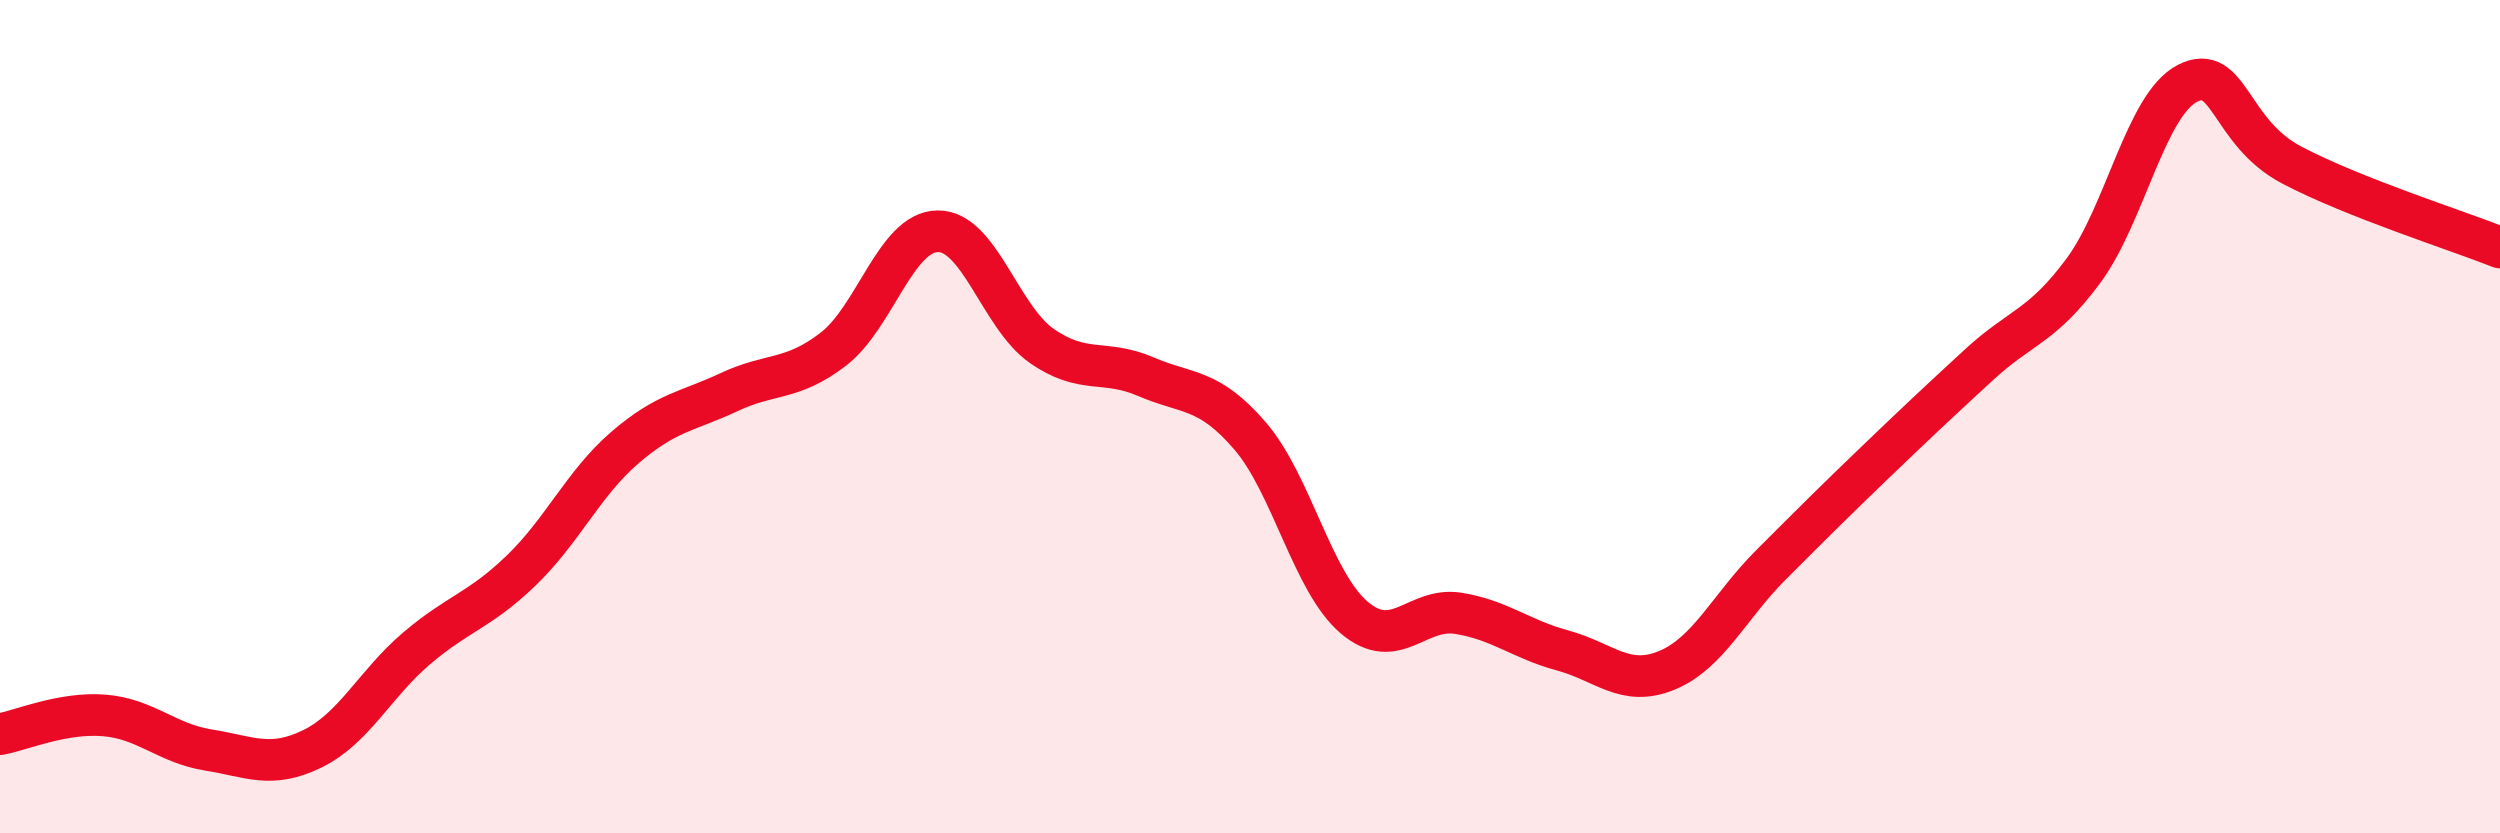
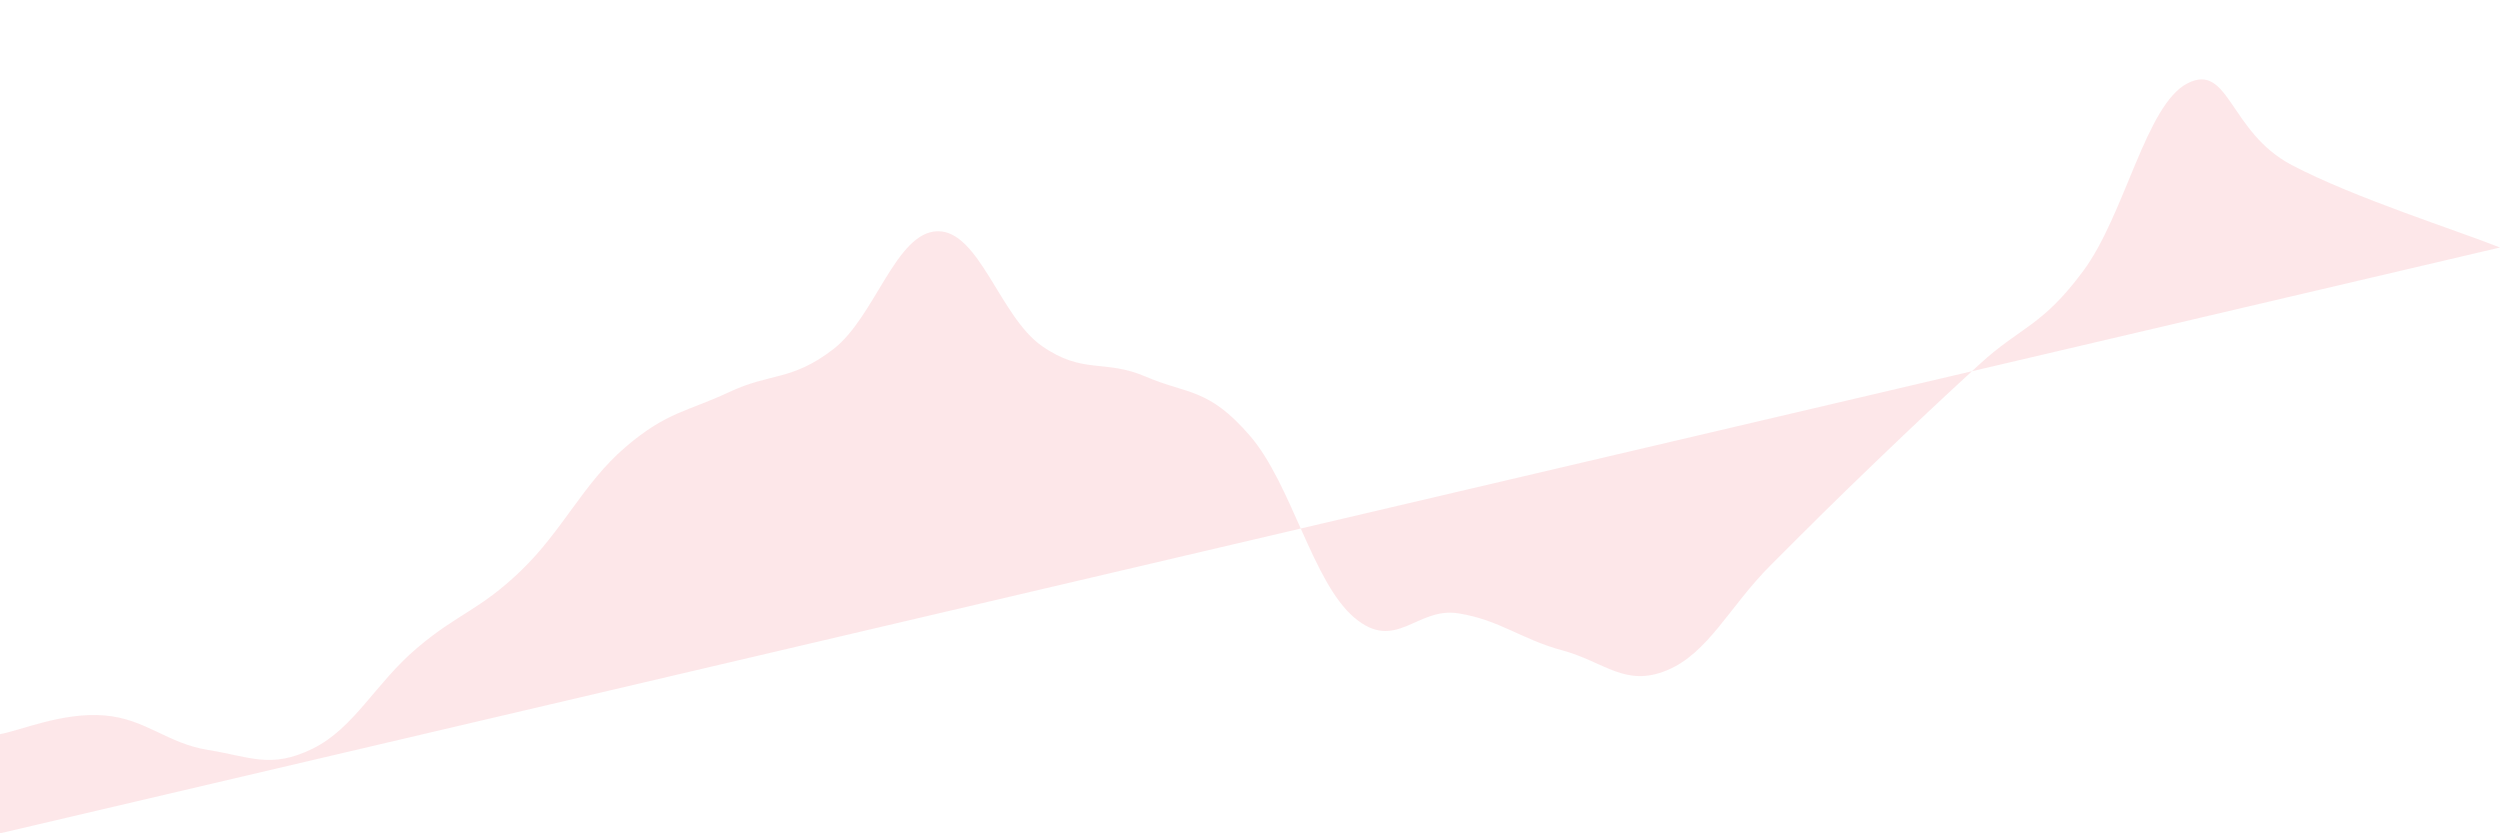
<svg xmlns="http://www.w3.org/2000/svg" width="60" height="20" viewBox="0 0 60 20">
-   <path d="M 0,17.62 C 0.5,17.53 1.5,17.09 2.5,17.17 C 3.5,17.25 4,17.84 5,18 C 6,18.16 6.5,18.46 7.5,17.97 C 8.5,17.48 9,16.41 10,15.56 C 11,14.71 11.5,14.66 12.5,13.7 C 13.5,12.74 14,11.6 15,10.74 C 16,9.88 16.5,9.88 17.5,9.41 C 18.5,8.94 19,9.15 20,8.38 C 21,7.61 21.5,5.57 22.5,5.55 C 23.5,5.53 24,7.6 25,8.3 C 26,9 26.5,8.61 27.5,9.04 C 28.5,9.47 29,9.3 30,10.46 C 31,11.62 31.5,13.97 32.5,14.82 C 33.5,15.67 34,14.56 35,14.72 C 36,14.88 36.5,15.34 37.5,15.61 C 38.5,15.88 39,16.5 40,16.09 C 41,15.68 41.5,14.56 42.5,13.56 C 43.5,12.56 44,12.06 45,11.1 C 46,10.14 46.5,9.67 47.5,8.75 C 48.5,7.83 49,7.85 50,6.5 C 51,5.15 51.5,2.51 52.5,2 C 53.5,1.49 53.5,3.17 55,3.96 C 56.5,4.75 59,5.54 60,5.94L60 20L0 20Z" fill="#EB0A25" opacity="0.1" stroke-linecap="round" stroke-linejoin="round" />
-   <path d="M 0,17.62 C 0.5,17.53 1.5,17.09 2.5,17.17 C 3.5,17.25 4,17.84 5,18 C 6,18.16 6.5,18.46 7.5,17.97 C 8.5,17.48 9,16.41 10,15.56 C 11,14.71 11.5,14.66 12.5,13.7 C 13.5,12.74 14,11.6 15,10.74 C 16,9.88 16.5,9.88 17.5,9.41 C 18.5,8.94 19,9.15 20,8.38 C 21,7.61 21.5,5.57 22.5,5.55 C 23.5,5.53 24,7.6 25,8.3 C 26,9 26.5,8.61 27.5,9.04 C 28.5,9.47 29,9.3 30,10.46 C 31,11.62 31.5,13.97 32.5,14.82 C 33.5,15.67 34,14.56 35,14.72 C 36,14.88 36.5,15.34 37.5,15.61 C 38.5,15.88 39,16.5 40,16.09 C 41,15.68 41.5,14.56 42.5,13.56 C 43.5,12.56 44,12.06 45,11.1 C 46,10.14 46.5,9.67 47.5,8.75 C 48.5,7.83 49,7.85 50,6.5 C 51,5.15 51.5,2.51 52.5,2 C 53.5,1.49 53.5,3.17 55,3.96 C 56.5,4.75 59,5.54 60,5.94" stroke="#EB0A25" stroke-width="1" fill="none" stroke-linecap="round" stroke-linejoin="round" />
+   <path d="M 0,17.62 C 0.5,17.53 1.5,17.09 2.5,17.17 C 3.5,17.25 4,17.84 5,18 C 6,18.16 6.5,18.46 7.5,17.97 C 8.5,17.48 9,16.41 10,15.56 C 11,14.71 11.5,14.66 12.5,13.7 C 13.5,12.74 14,11.6 15,10.74 C 16,9.88 16.5,9.88 17.5,9.41 C 18.5,8.94 19,9.15 20,8.38 C 21,7.61 21.5,5.57 22.5,5.55 C 23.5,5.53 24,7.6 25,8.3 C 26,9 26.5,8.61 27.5,9.04 C 28.5,9.47 29,9.3 30,10.46 C 31,11.62 31.5,13.97 32.5,14.82 C 33.5,15.67 34,14.56 35,14.72 C 36,14.88 36.5,15.34 37.5,15.61 C 38.5,15.88 39,16.5 40,16.09 C 41,15.68 41.5,14.56 42.5,13.56 C 43.5,12.56 44,12.06 45,11.1 C 46,10.14 46.5,9.67 47.5,8.75 C 48.5,7.83 49,7.85 50,6.5 C 51,5.15 51.5,2.51 52.5,2 C 53.5,1.49 53.5,3.17 55,3.96 C 56.5,4.75 59,5.54 60,5.94L0 20Z" fill="#EB0A25" opacity="0.1" stroke-linecap="round" stroke-linejoin="round" />
</svg>